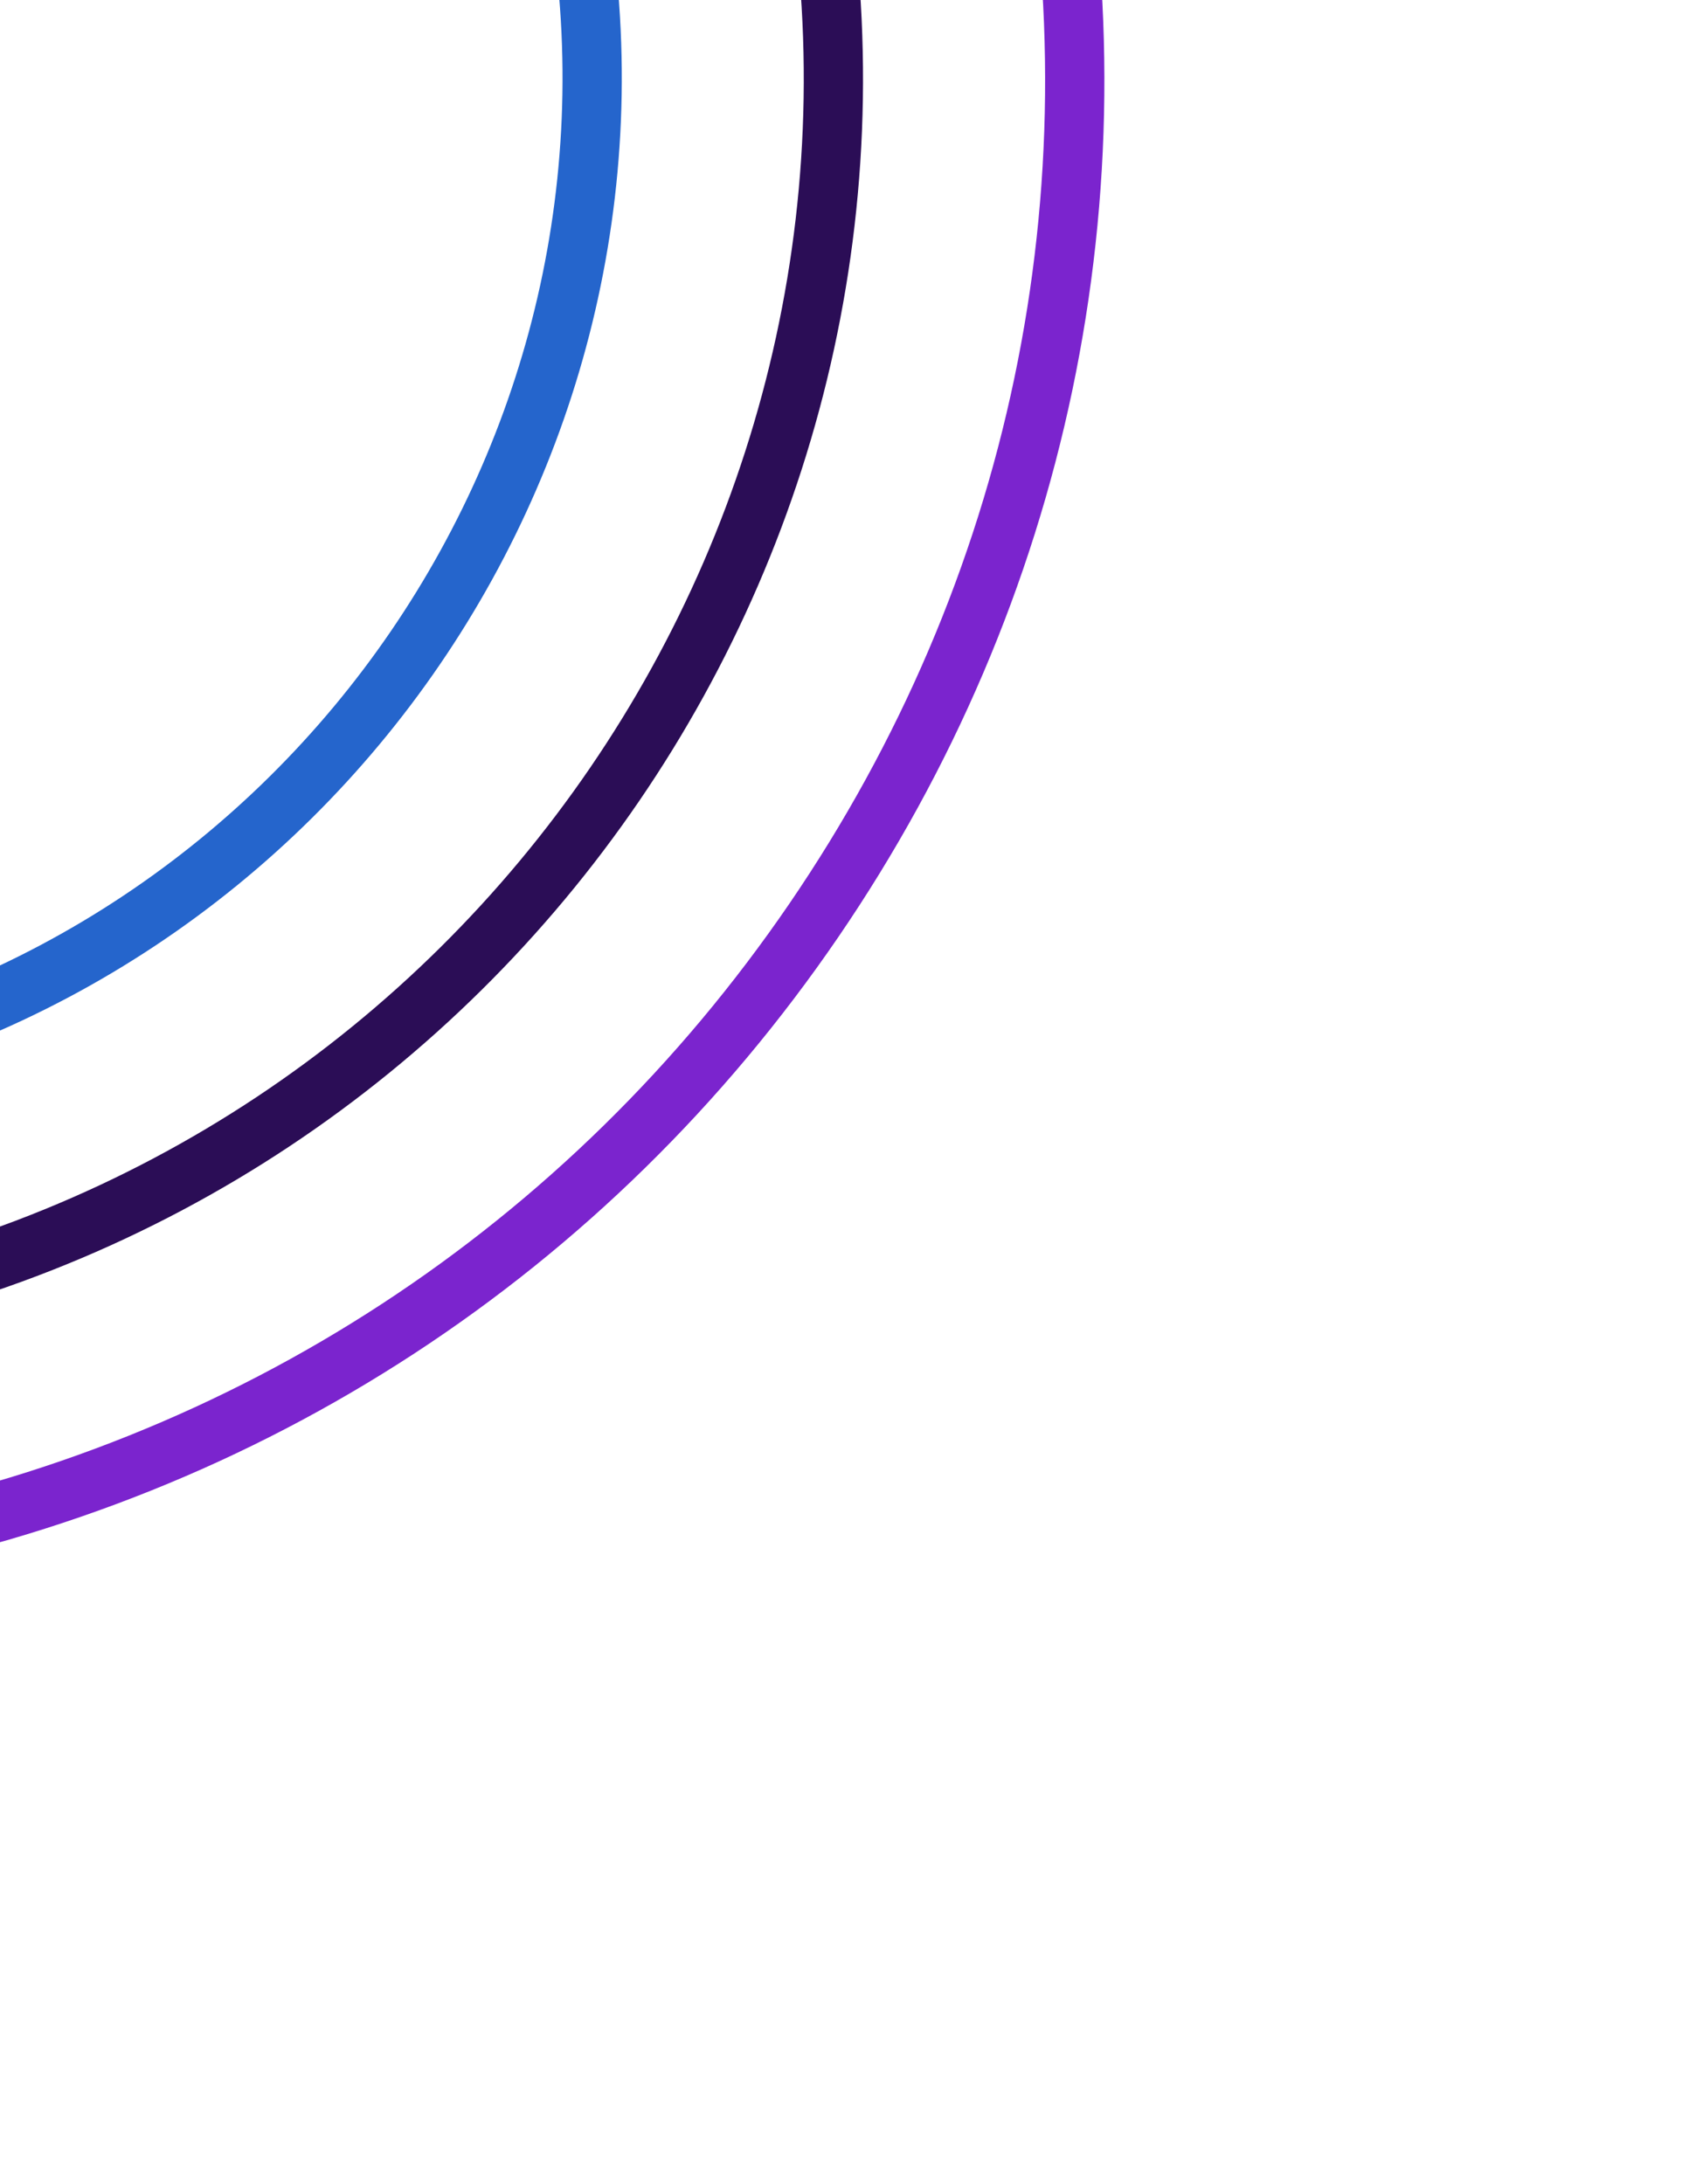
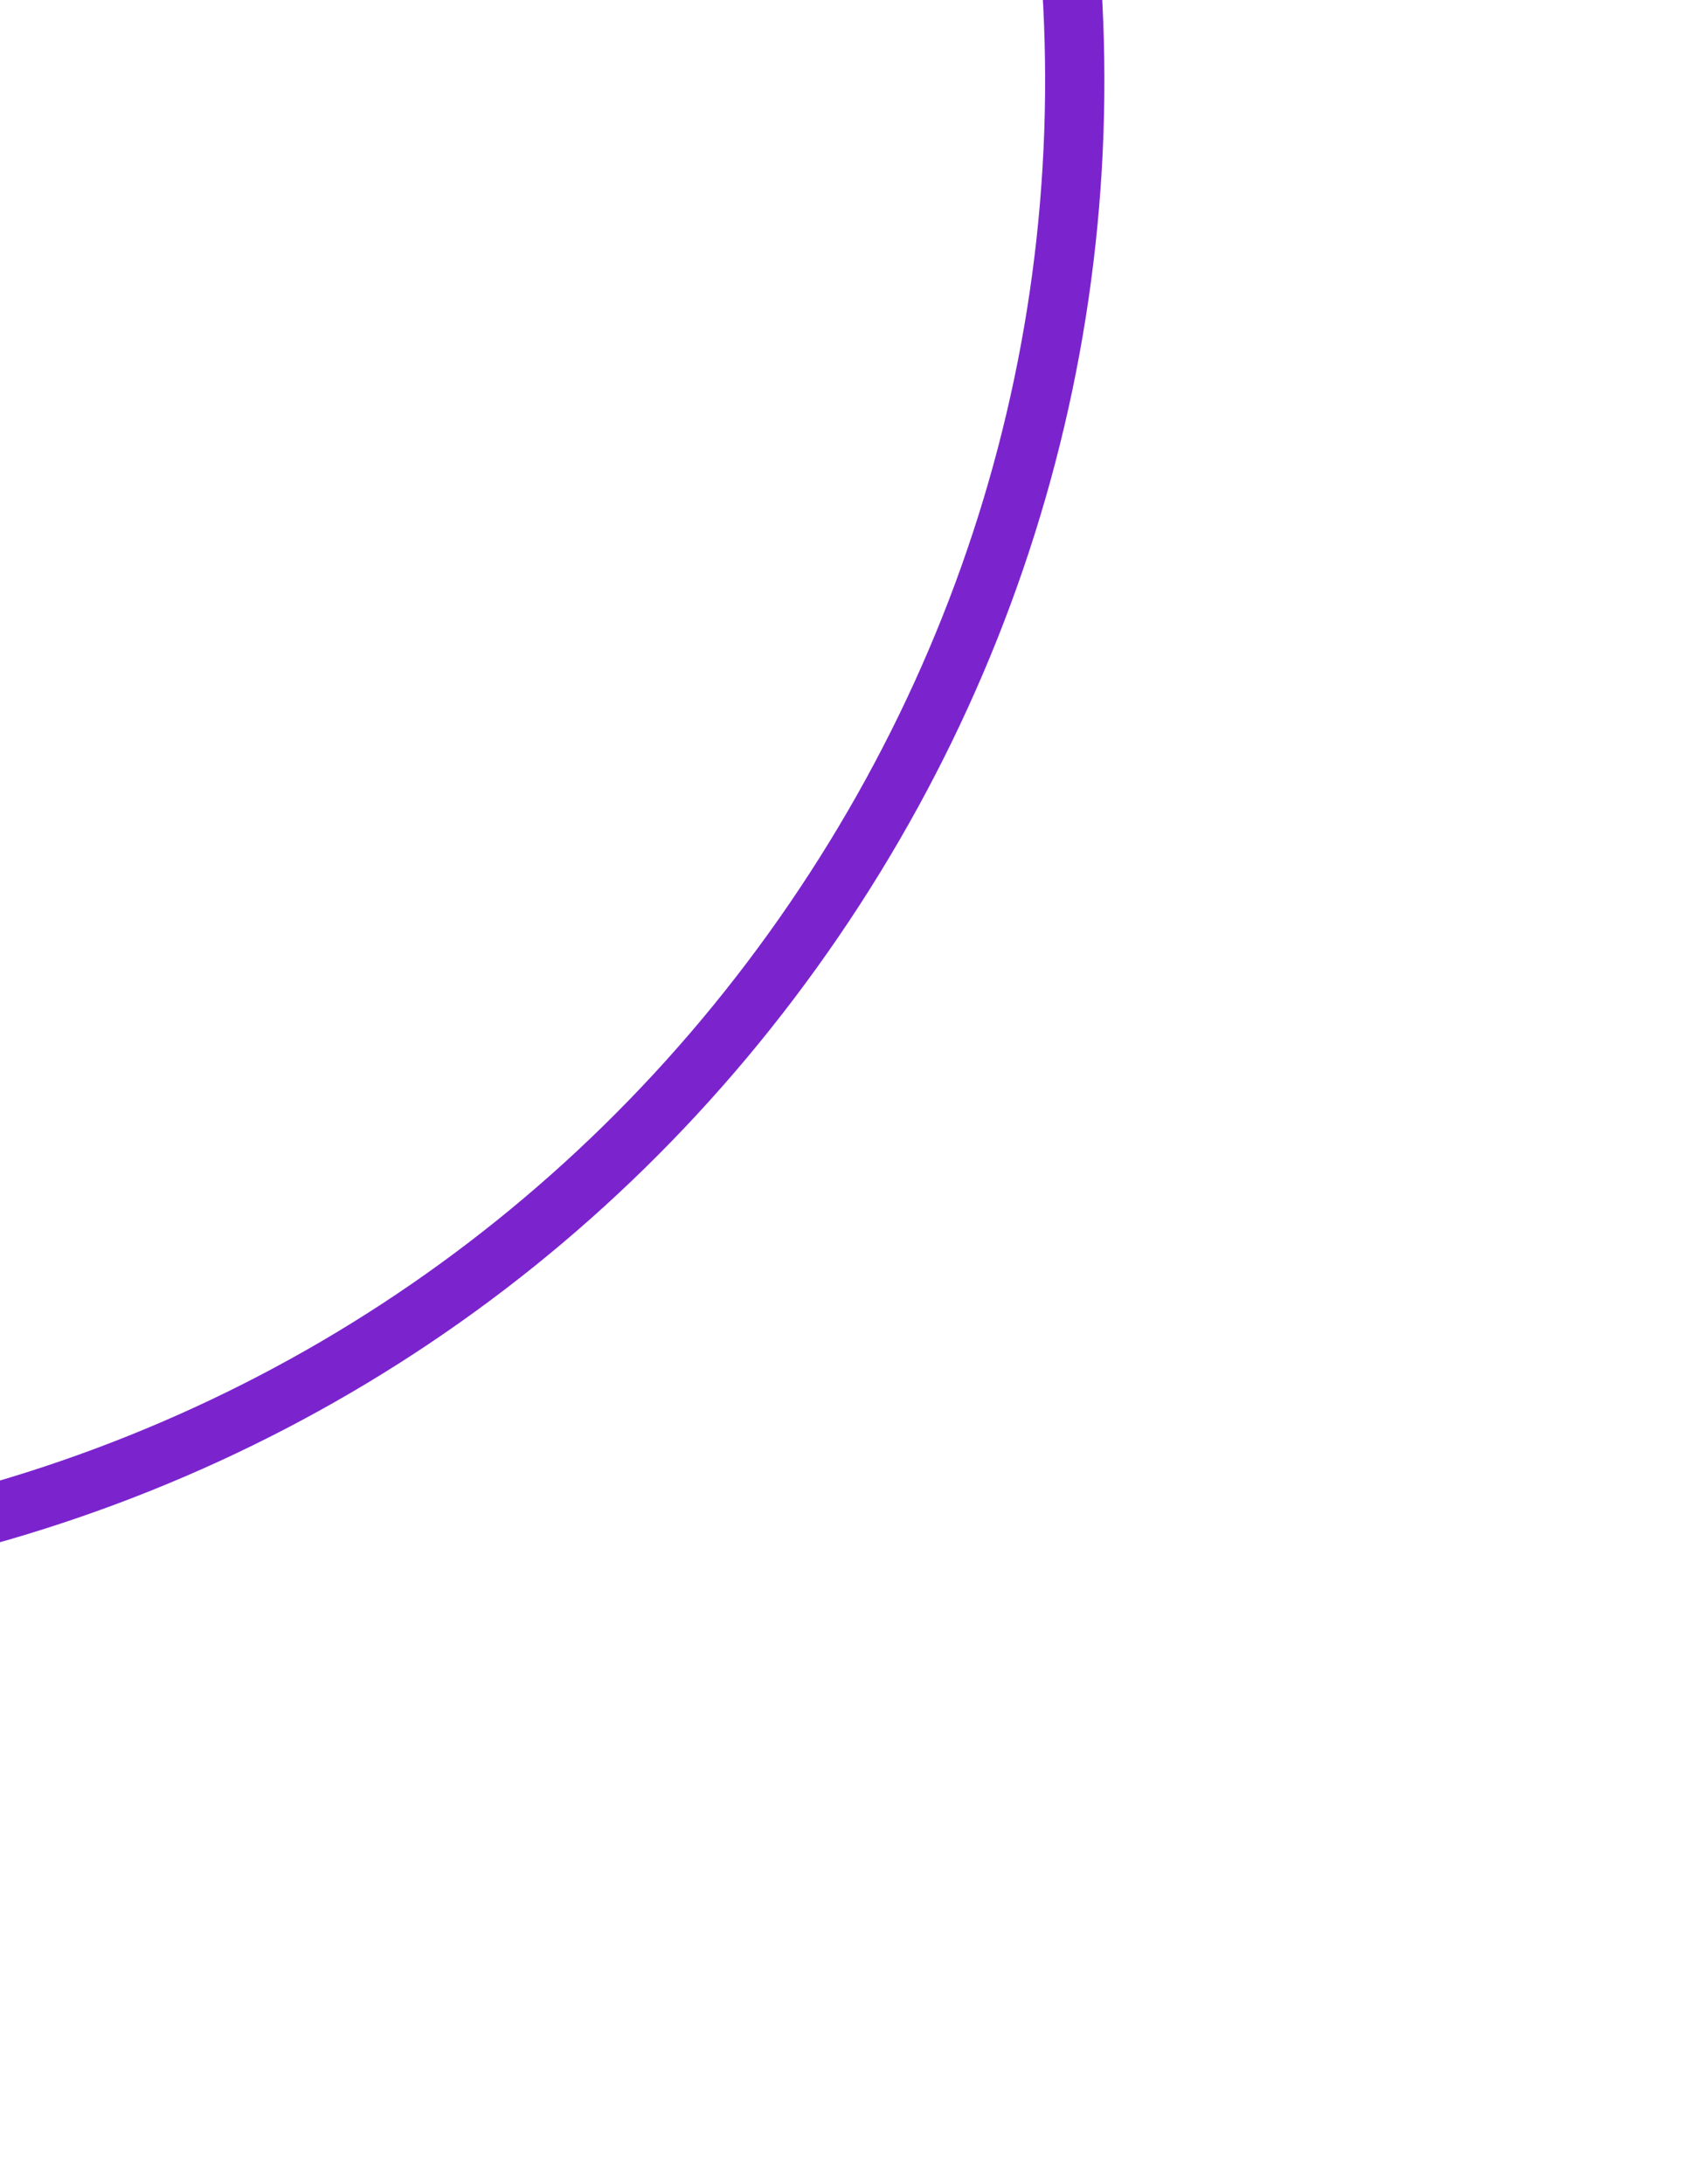
<svg xmlns="http://www.w3.org/2000/svg" width="399" height="516" viewBox="0 0 399 516" fill="none">
  <g clip-path="url(#clip0_75_1337)">
    <path d="M79.895 -285.844C167.72 -234.112 228.882 -147.031 247.711 -46.934C265.137 45.714 245.449 139.601 192.26 217.439C139.078 295.272 58.76 347.735 -33.883 365.169C-108.499 379.205 -183.997 369.237 -252.216 336.353C-313.202 306.942 -363.598 261.662 -398.926 204.741C-402.29 199.321 -405.514 193.794 -408.608 188.163" stroke="#7B24CE" stroke-width="14" stroke-miterlimit="10" stroke-linecap="round" />
-     <path d="M-308.714 133.347C-284.677 177.162 -248.025 211.868 -202.726 233.711C-156.577 255.96 -105.479 262.693 -54.943 253.189C74.566 228.821 160.111 103.64 135.743 -25.87C122.987 -93.654 81.559 -152.625 22.066 -187.671" stroke="#2565CC" stroke-width="14" stroke-miterlimit="10" stroke-linecap="round" />
-     <path d="M50.974 -236.759C122.004 -194.923 175.278 -123.786 191.722 -36.41C221.944 124.225 116.223 278.95 -44.424 309.17C-173.499 333.452 -298.756 269.966 -358.671 160.739" stroke="#2B0D56" stroke-width="14" stroke-miterlimit="10" stroke-linecap="round" />
  </g>
  <defs>
    <clipPath id="clip0_75_1337">
      <rect width="533.734" height="722.537" fill="white" transform="translate(116.911 -318.581) rotate(58.175)" />
    </clipPath>
  </defs>
</svg>